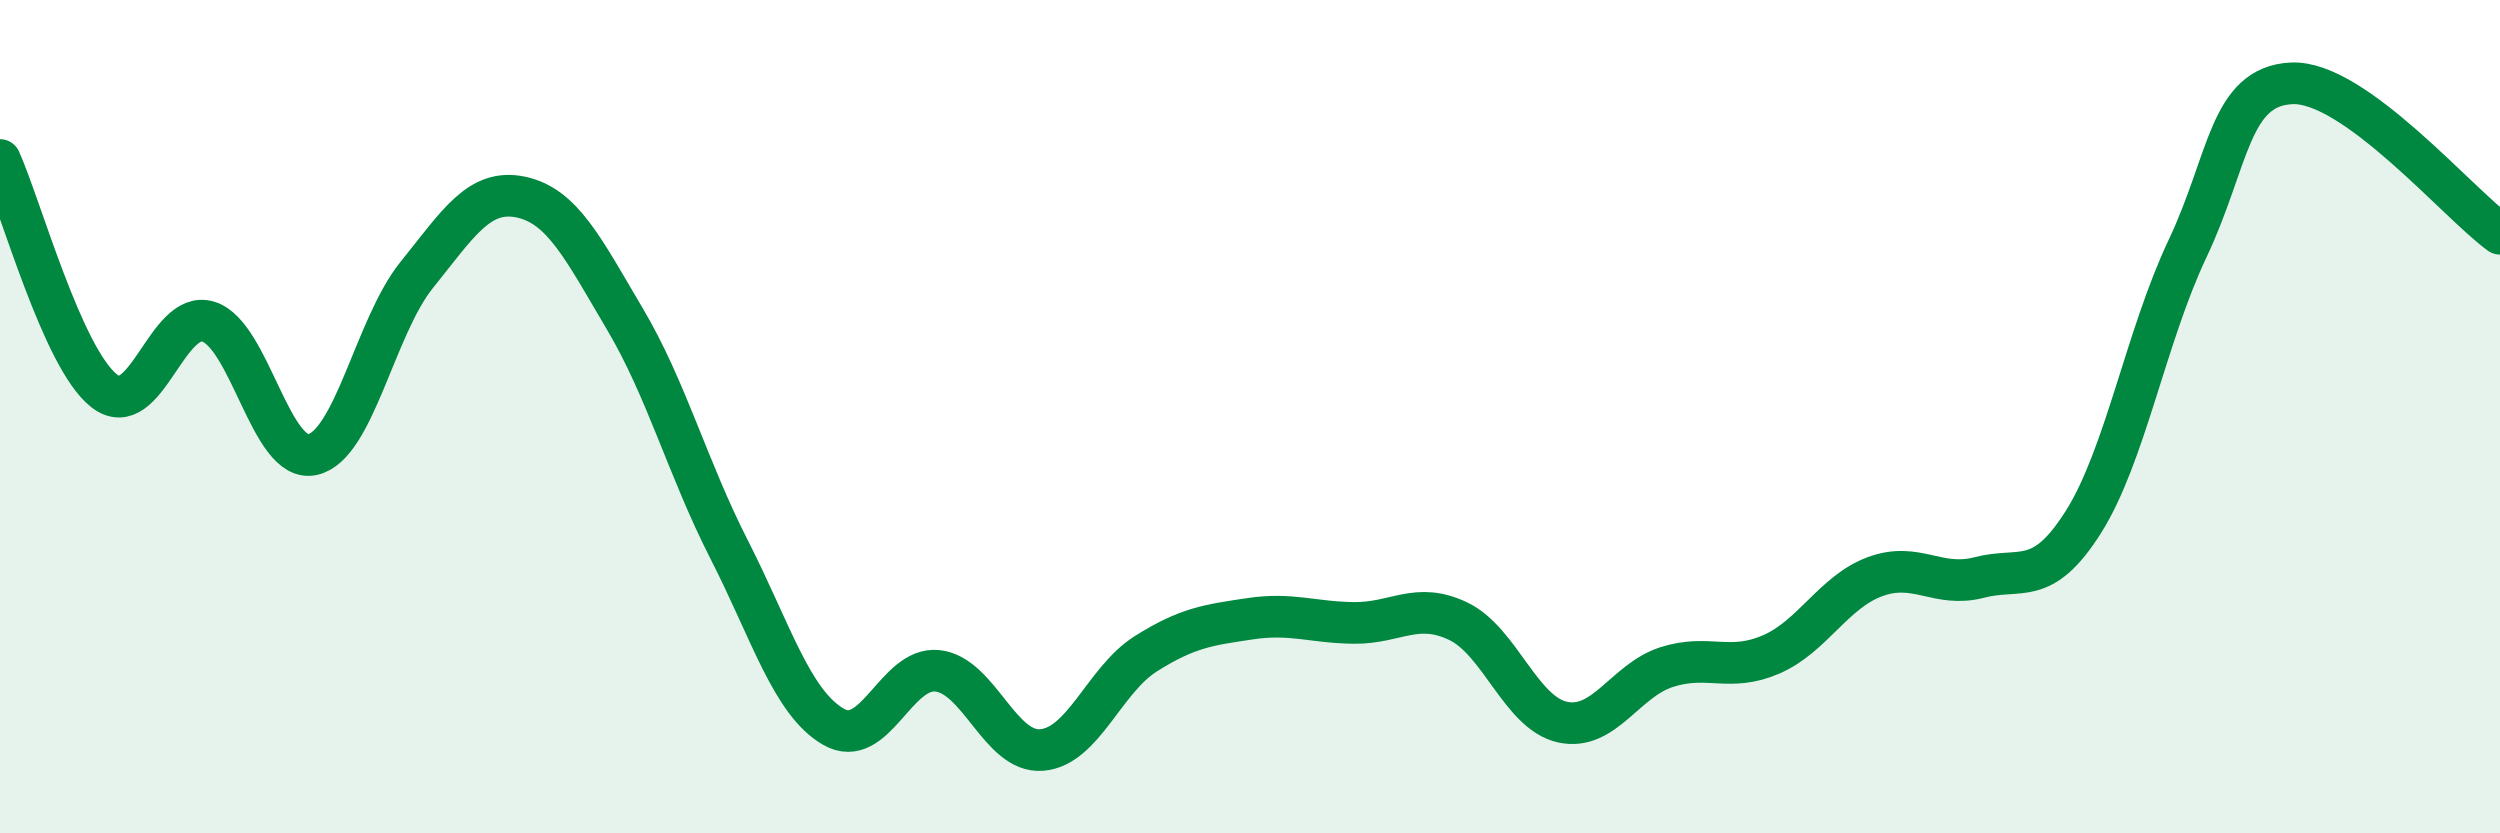
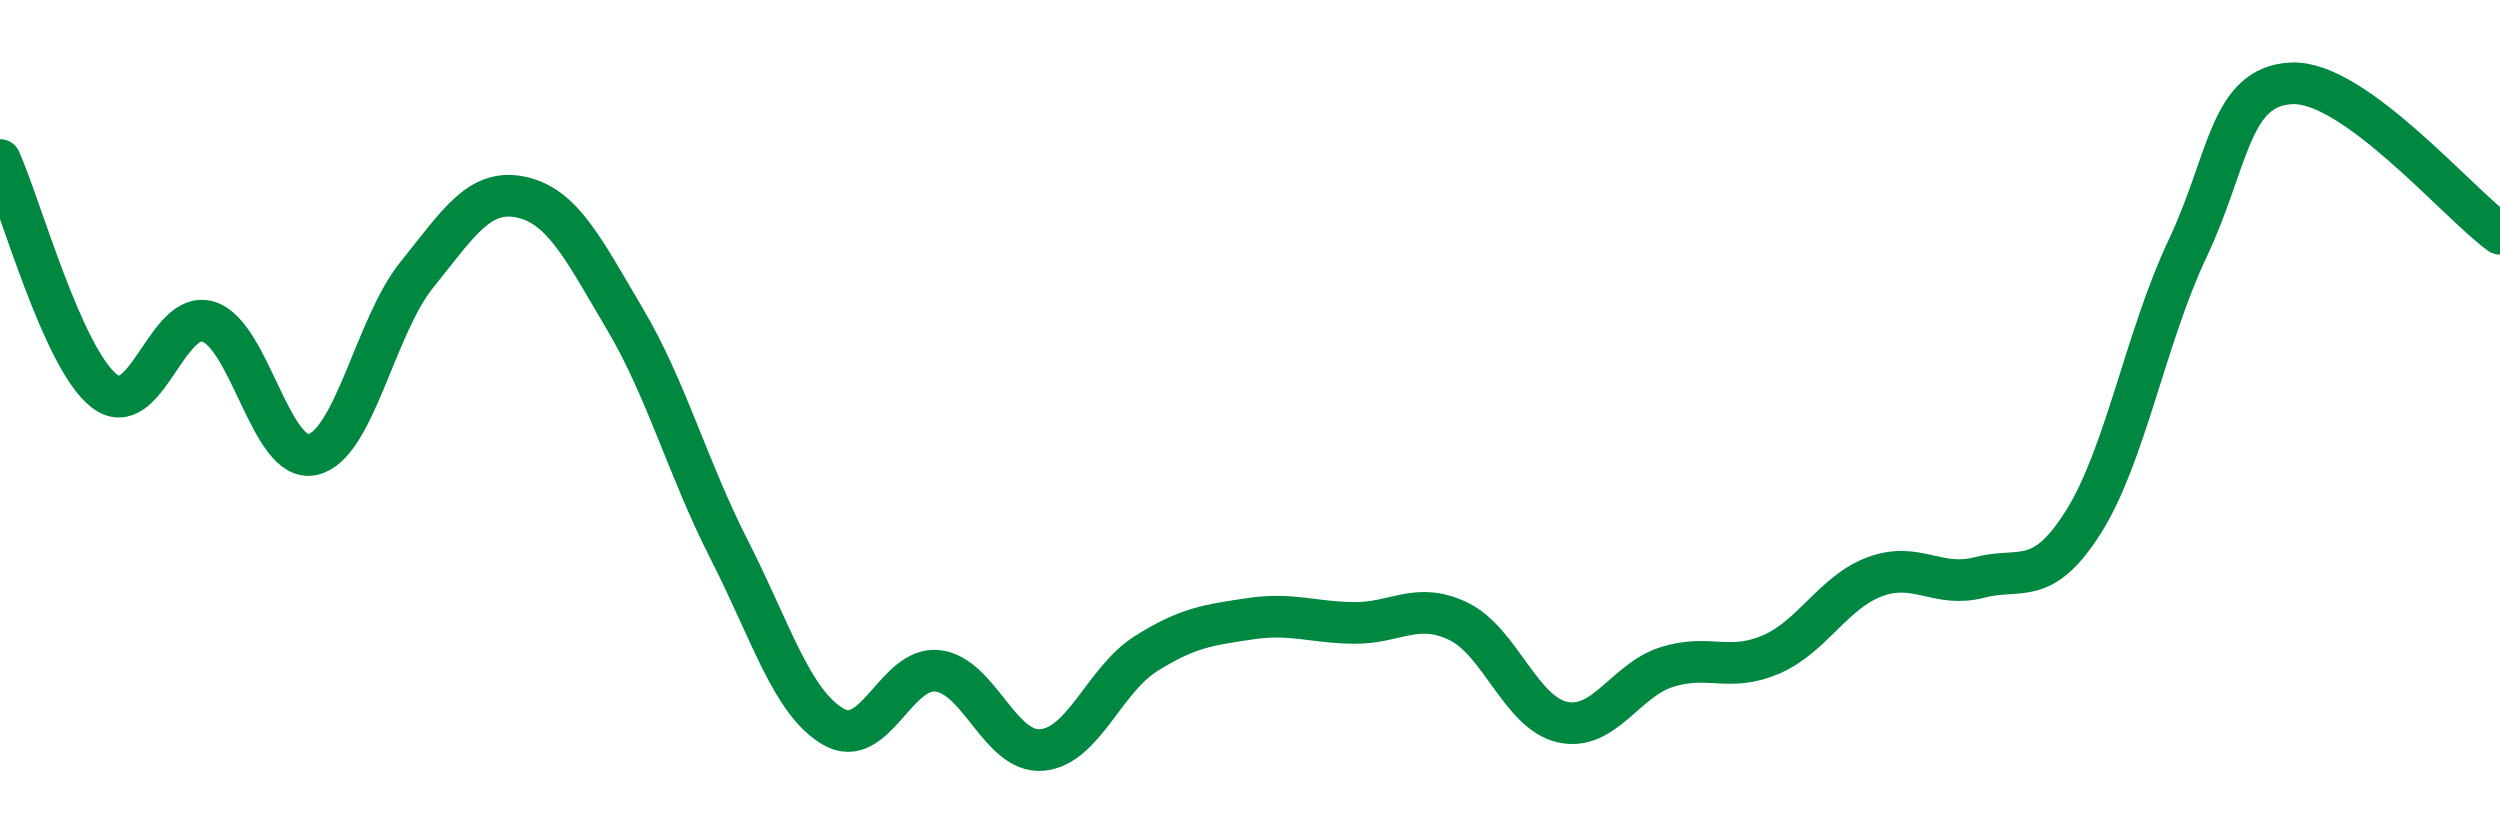
<svg xmlns="http://www.w3.org/2000/svg" width="60" height="20" viewBox="0 0 60 20">
-   <path d="M 0,3.84 C 0.5,4.95 1.5,8.6 2.5,9.38 C 3.5,10.16 4,7.41 5,7.72 C 6,8.03 6.5,11.13 7.5,10.91 C 8.5,10.69 9,7.84 10,6.6 C 11,5.36 11.5,4.52 12.5,4.73 C 13.5,4.94 14,5.97 15,7.66 C 16,9.35 16.5,11.23 17.5,13.19 C 18.5,15.15 19,16.86 20,17.44 C 21,18.02 21.5,15.99 22.5,16.1 C 23.5,16.21 24,18.08 25,18 C 26,17.92 26.5,16.32 27.5,15.69 C 28.5,15.06 29,15 30,14.85 C 31,14.7 31.5,14.94 32.5,14.95 C 33.5,14.96 34,14.43 35,14.91 C 36,15.39 36.5,17.11 37.5,17.33 C 38.5,17.55 39,16.33 40,16.01 C 41,15.69 41.5,16.14 42.5,15.71 C 43.5,15.28 44,14.21 45,13.84 C 46,13.47 46.5,14.12 47.5,13.86 C 48.5,13.6 49,14.11 50,12.53 C 51,10.95 51.5,8.08 52.5,5.97 C 53.5,3.86 53.5,2.07 55,2 C 56.5,1.93 59,4.89 60,5.61L60 20L0 20Z" fill="#008740" opacity="0.1" stroke-linecap="round" stroke-linejoin="round" />
  <path d="M 0,3.84 C 0.5,4.95 1.5,8.6 2.5,9.38 C 3.5,10.16 4,7.41 5,7.72 C 6,8.03 6.5,11.13 7.5,10.91 C 8.5,10.69 9,7.84 10,6.6 C 11,5.36 11.5,4.52 12.5,4.73 C 13.5,4.94 14,5.97 15,7.66 C 16,9.35 16.5,11.23 17.5,13.19 C 18.5,15.15 19,16.86 20,17.44 C 21,18.02 21.5,15.99 22.5,16.1 C 23.5,16.21 24,18.08 25,18 C 26,17.92 26.5,16.32 27.5,15.69 C 28.5,15.06 29,15 30,14.85 C 31,14.7 31.5,14.94 32.5,14.95 C 33.5,14.96 34,14.43 35,14.91 C 36,15.39 36.5,17.11 37.5,17.33 C 38.5,17.55 39,16.33 40,16.01 C 41,15.69 41.5,16.14 42.5,15.71 C 43.5,15.28 44,14.21 45,13.84 C 46,13.47 46.5,14.12 47.5,13.86 C 48.5,13.6 49,14.11 50,12.53 C 51,10.95 51.5,8.08 52.5,5.97 C 53.5,3.86 53.5,2.07 55,2 C 56.5,1.93 59,4.89 60,5.61" stroke="#008740" stroke-width="1" fill="none" stroke-linecap="round" stroke-linejoin="round" />
</svg>